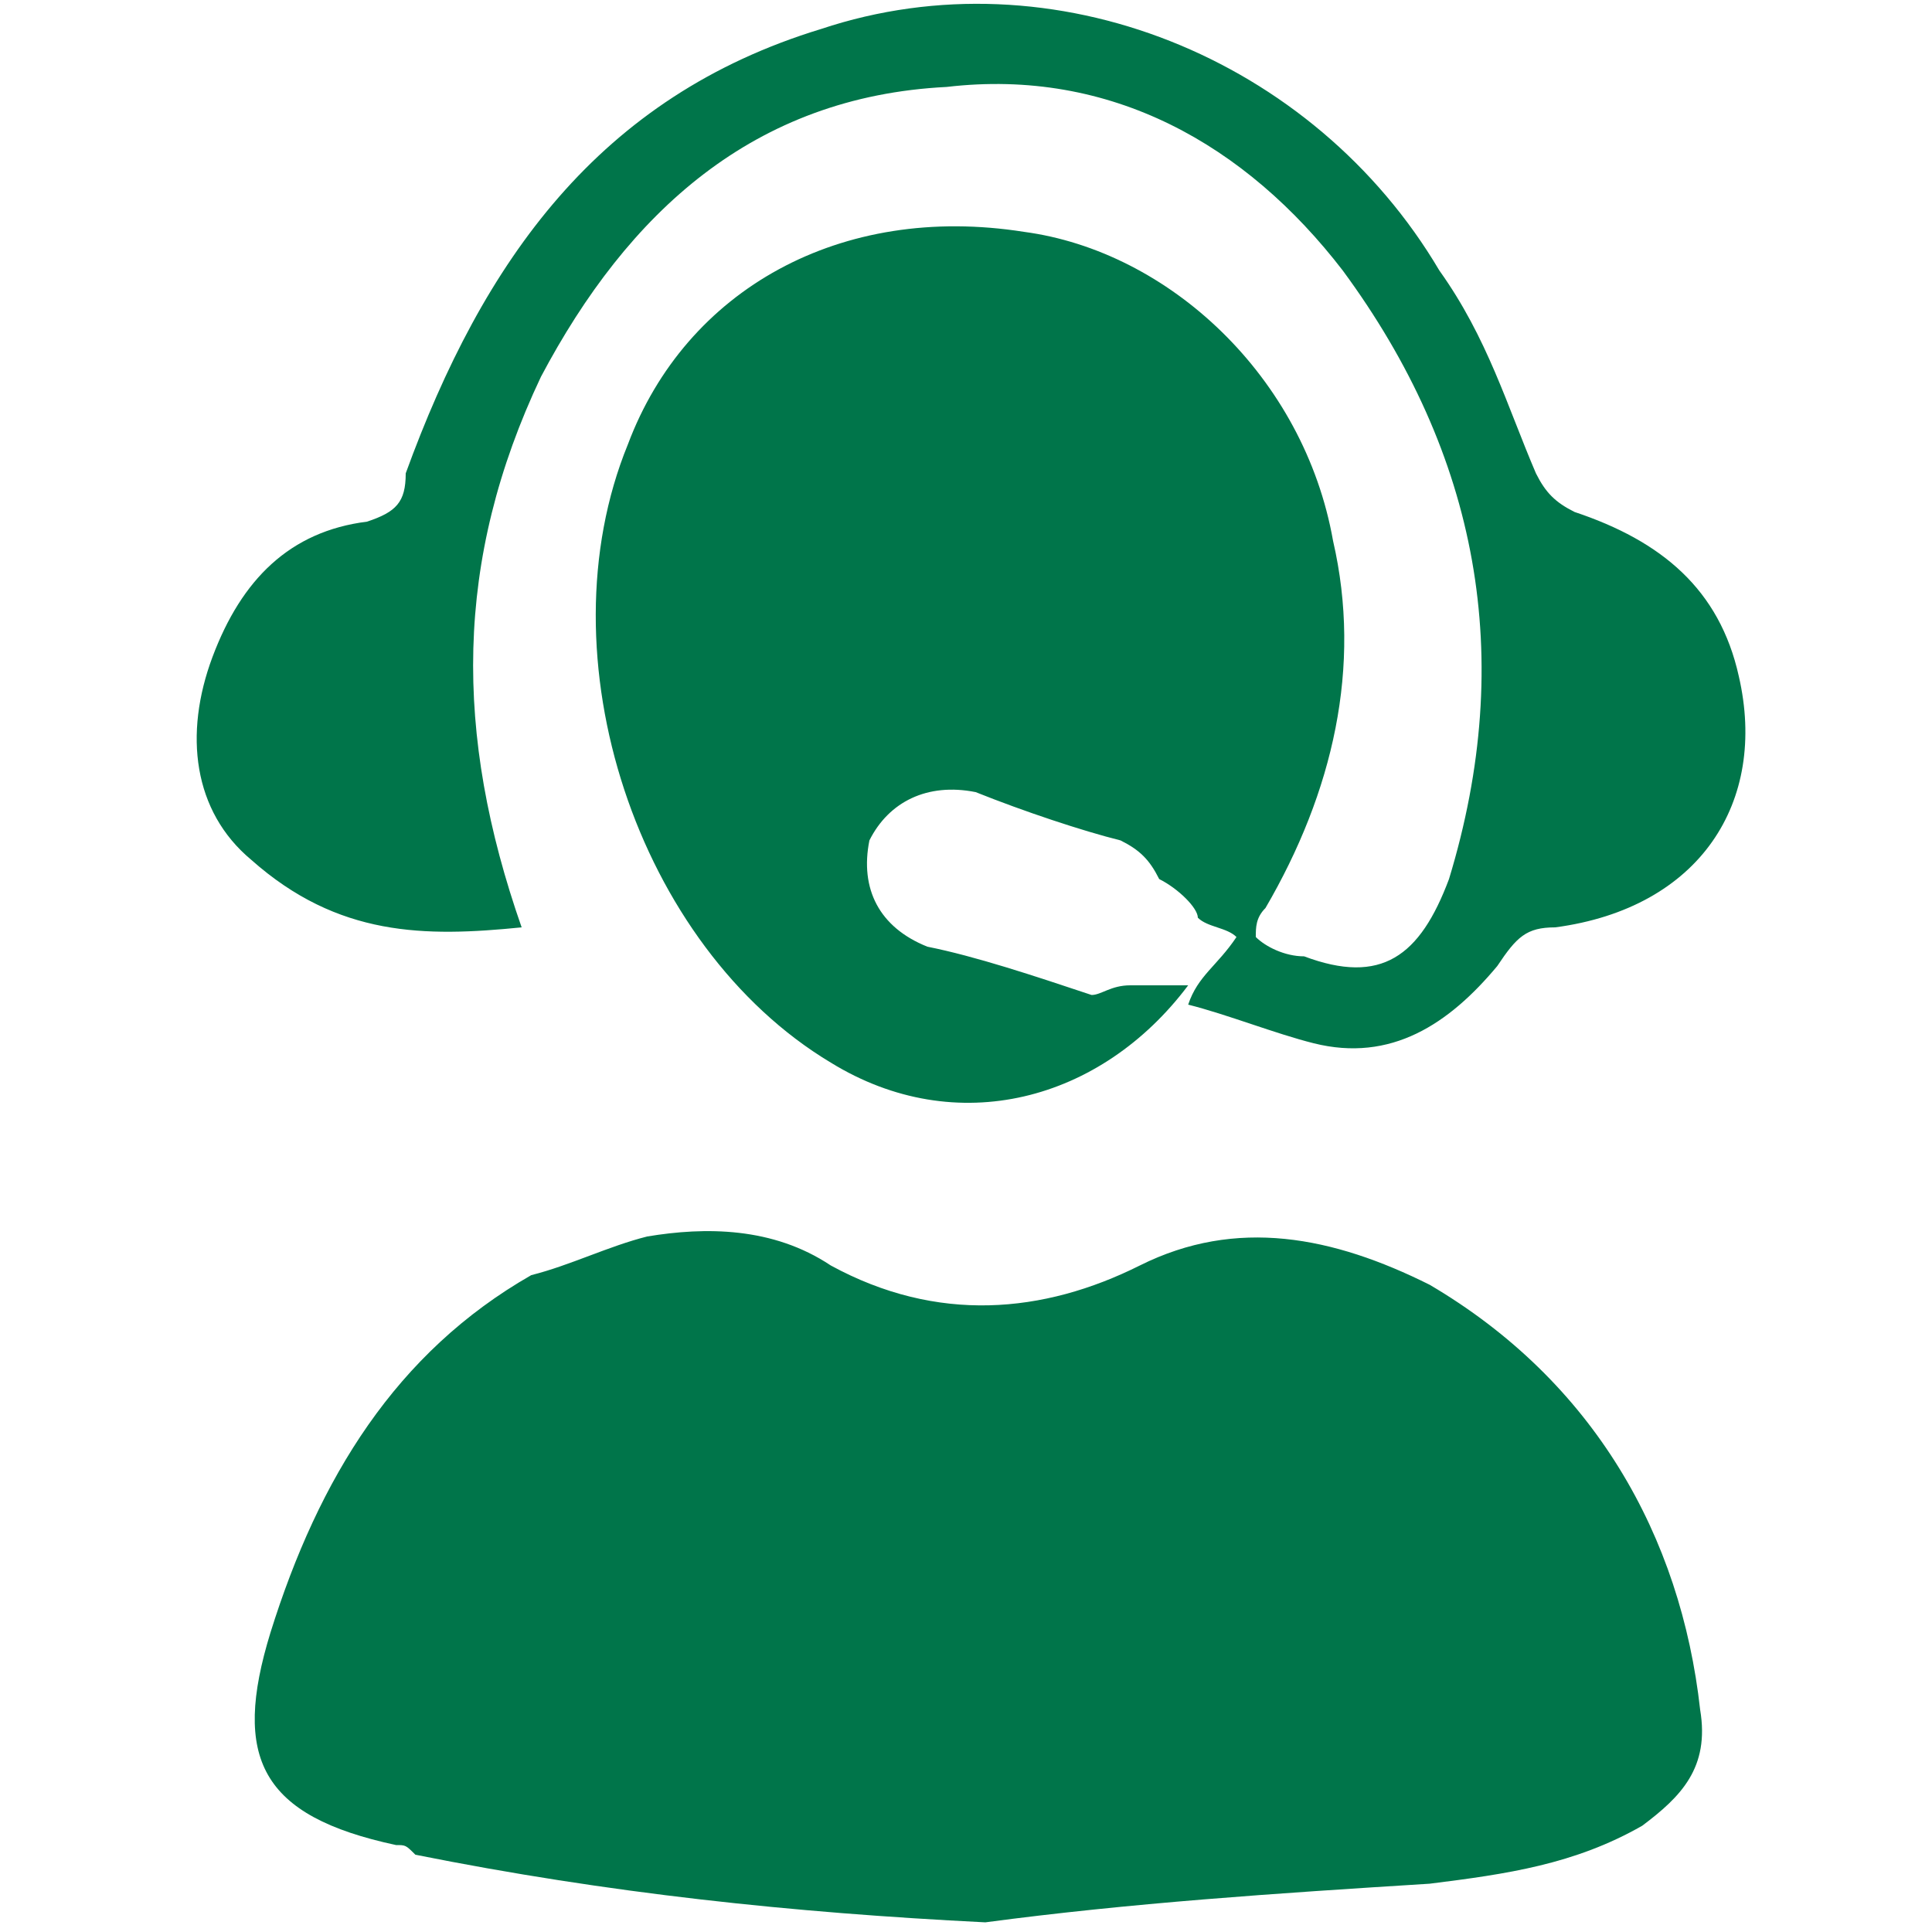
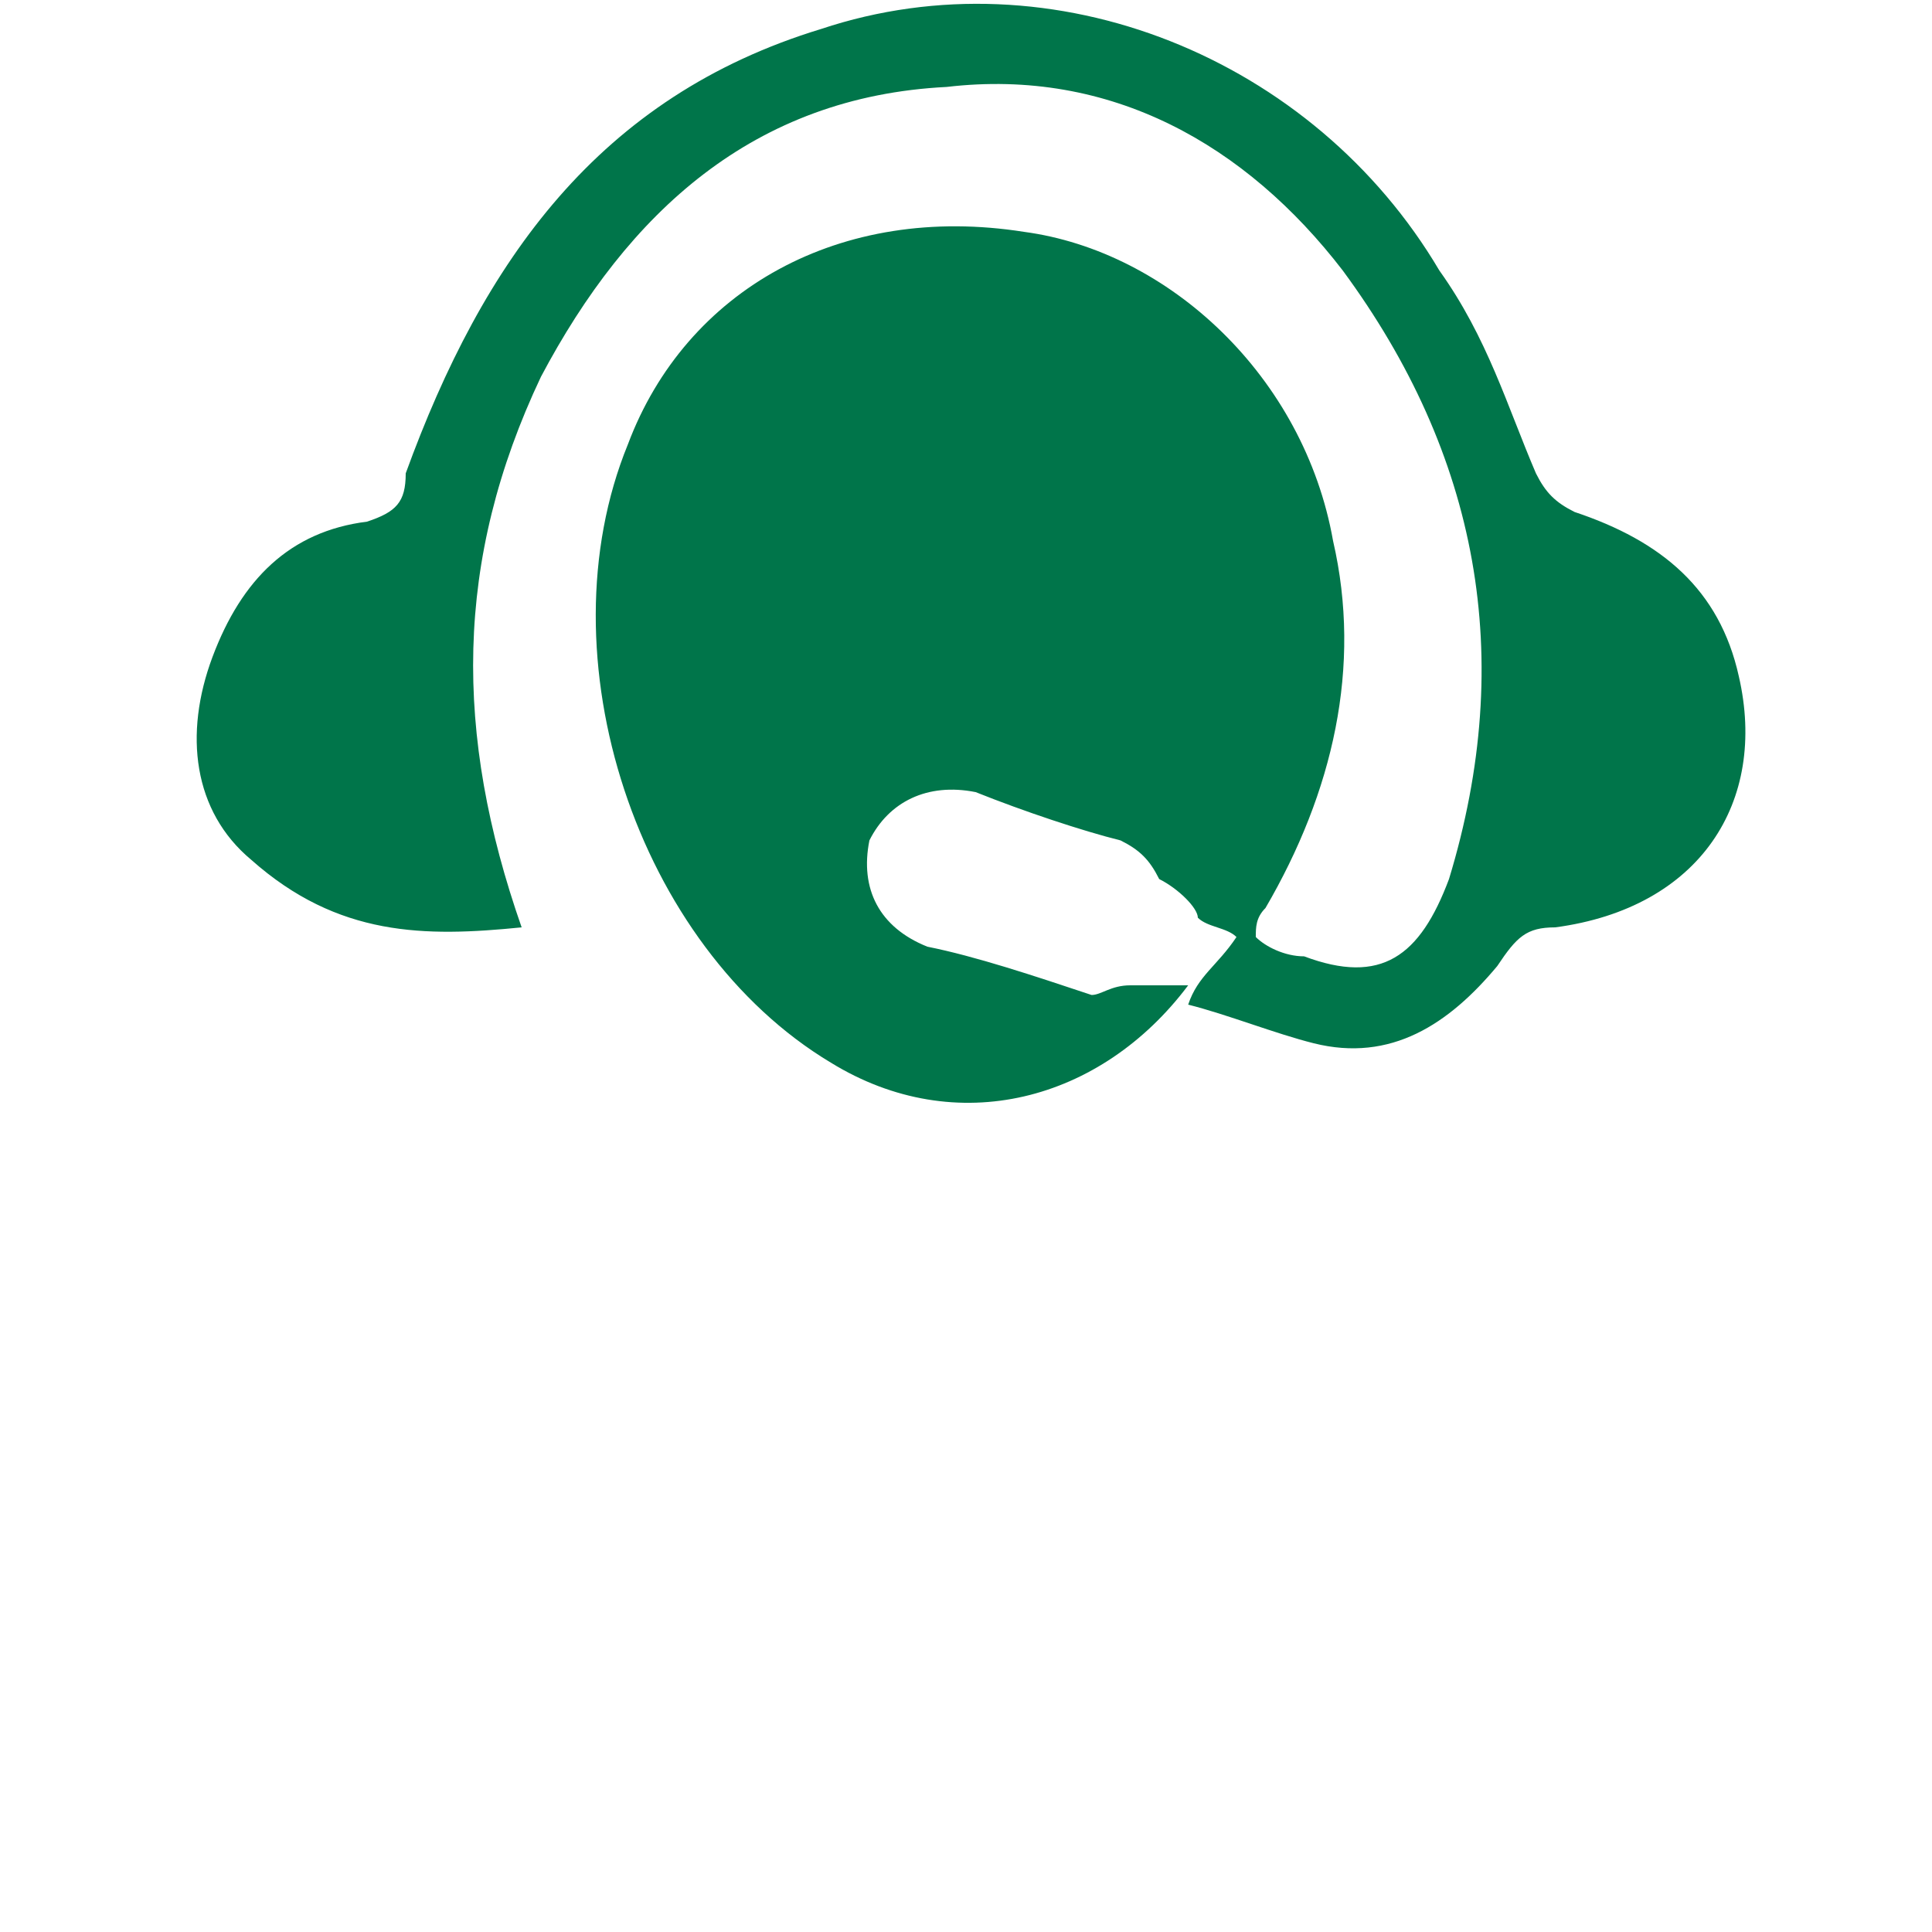
<svg xmlns="http://www.w3.org/2000/svg" version="1.1" id="Layer_1" x="0px" y="0px" viewBox="0 0 20 20" style="enable-background:new 0 0 20 20;" xml:space="preserve">
  <style type="text/css">
	.st0{fill:#00754A;}
</style>
  <g>
-     <path class="st0" d="M14.8,13.3c-1-0.5-2-0.7-3-0.2s-2.1,0.6-3.2,0c-0.6-0.4-1.3-0.4-1.9-0.3c-0.4,0.1-0.8,0.3-1.2,0.4   c-1.4,0.8-2.2,2.1-2.7,3.7c-0.4,1.3-0.1,1.9,1.3,2.2c0.1,0,0.1,0,0.2,0.1c2,0.4,3.9,0.6,5.9,0.7c1.5-0.2,3-0.3,4.6-0.4   c0.8-0.1,1.5-0.2,2.2-0.6c0.4-0.3,0.7-0.6,0.6-1.2C17.4,15.9,16.5,14.3,14.8,13.3z" />
    <path class="st0" d="M5.4,9.6c-0.7-2-0.7-3.8,0.2-5.7c0.9-1.7,2.2-2.9,4.2-3c1.7-0.2,3.1,0.6,4.1,1.9c1.4,1.9,1.8,4,1.1,6.3   c-0.3,0.8-0.7,1.1-1.5,0.8c-0.2,0-0.4-0.1-0.5-0.2C13,9.6,13,9.5,13.1,9.4c0.7-1.2,1-2.5,0.7-3.8c-0.3-1.7-1.7-3-3.2-3.2   C8.7,2.1,7.1,3,6.5,4.6c-0.9,2.2,0.1,5.2,2.1,6.4c1.3,0.8,2.8,0.4,3.7-0.8c-0.3,0-0.4,0-0.6,0s-0.3,0.1-0.4,0.1   c-0.6-0.2-1.2-0.4-1.7-0.5C9.1,9.6,8.9,9.2,9,8.7c0.2-0.4,0.6-0.6,1.1-0.5c0.5,0.2,1.1,0.4,1.5,0.5c0.2,0.1,0.3,0.2,0.4,0.4   c0.2,0.1,0.4,0.3,0.4,0.4c0.1,0.1,0.3,0.1,0.4,0.2c-0.2,0.3-0.4,0.4-0.5,0.7c0.4,0.1,0.9,0.3,1.3,0.4c0.8,0.2,1.4-0.2,1.9-0.8   c0.2-0.3,0.3-0.4,0.6-0.4C17.6,9.4,18.3,8.3,18,7c-0.2-0.9-0.8-1.4-1.7-1.7c-0.2-0.1-0.3-0.2-0.4-0.4c-0.3-0.7-0.5-1.4-1-2.1   c-1.3-2.2-4-3.3-6.4-2.5C6.2,1,5,2.7,4.2,4.9C4.2,5.2,4.1,5.3,3.8,5.4C3,5.5,2.5,6,2.2,6.8S2,8.4,2.6,8.9C3.5,9.7,4.4,9.7,5.4,9.6z   " />
  </g>
</svg>